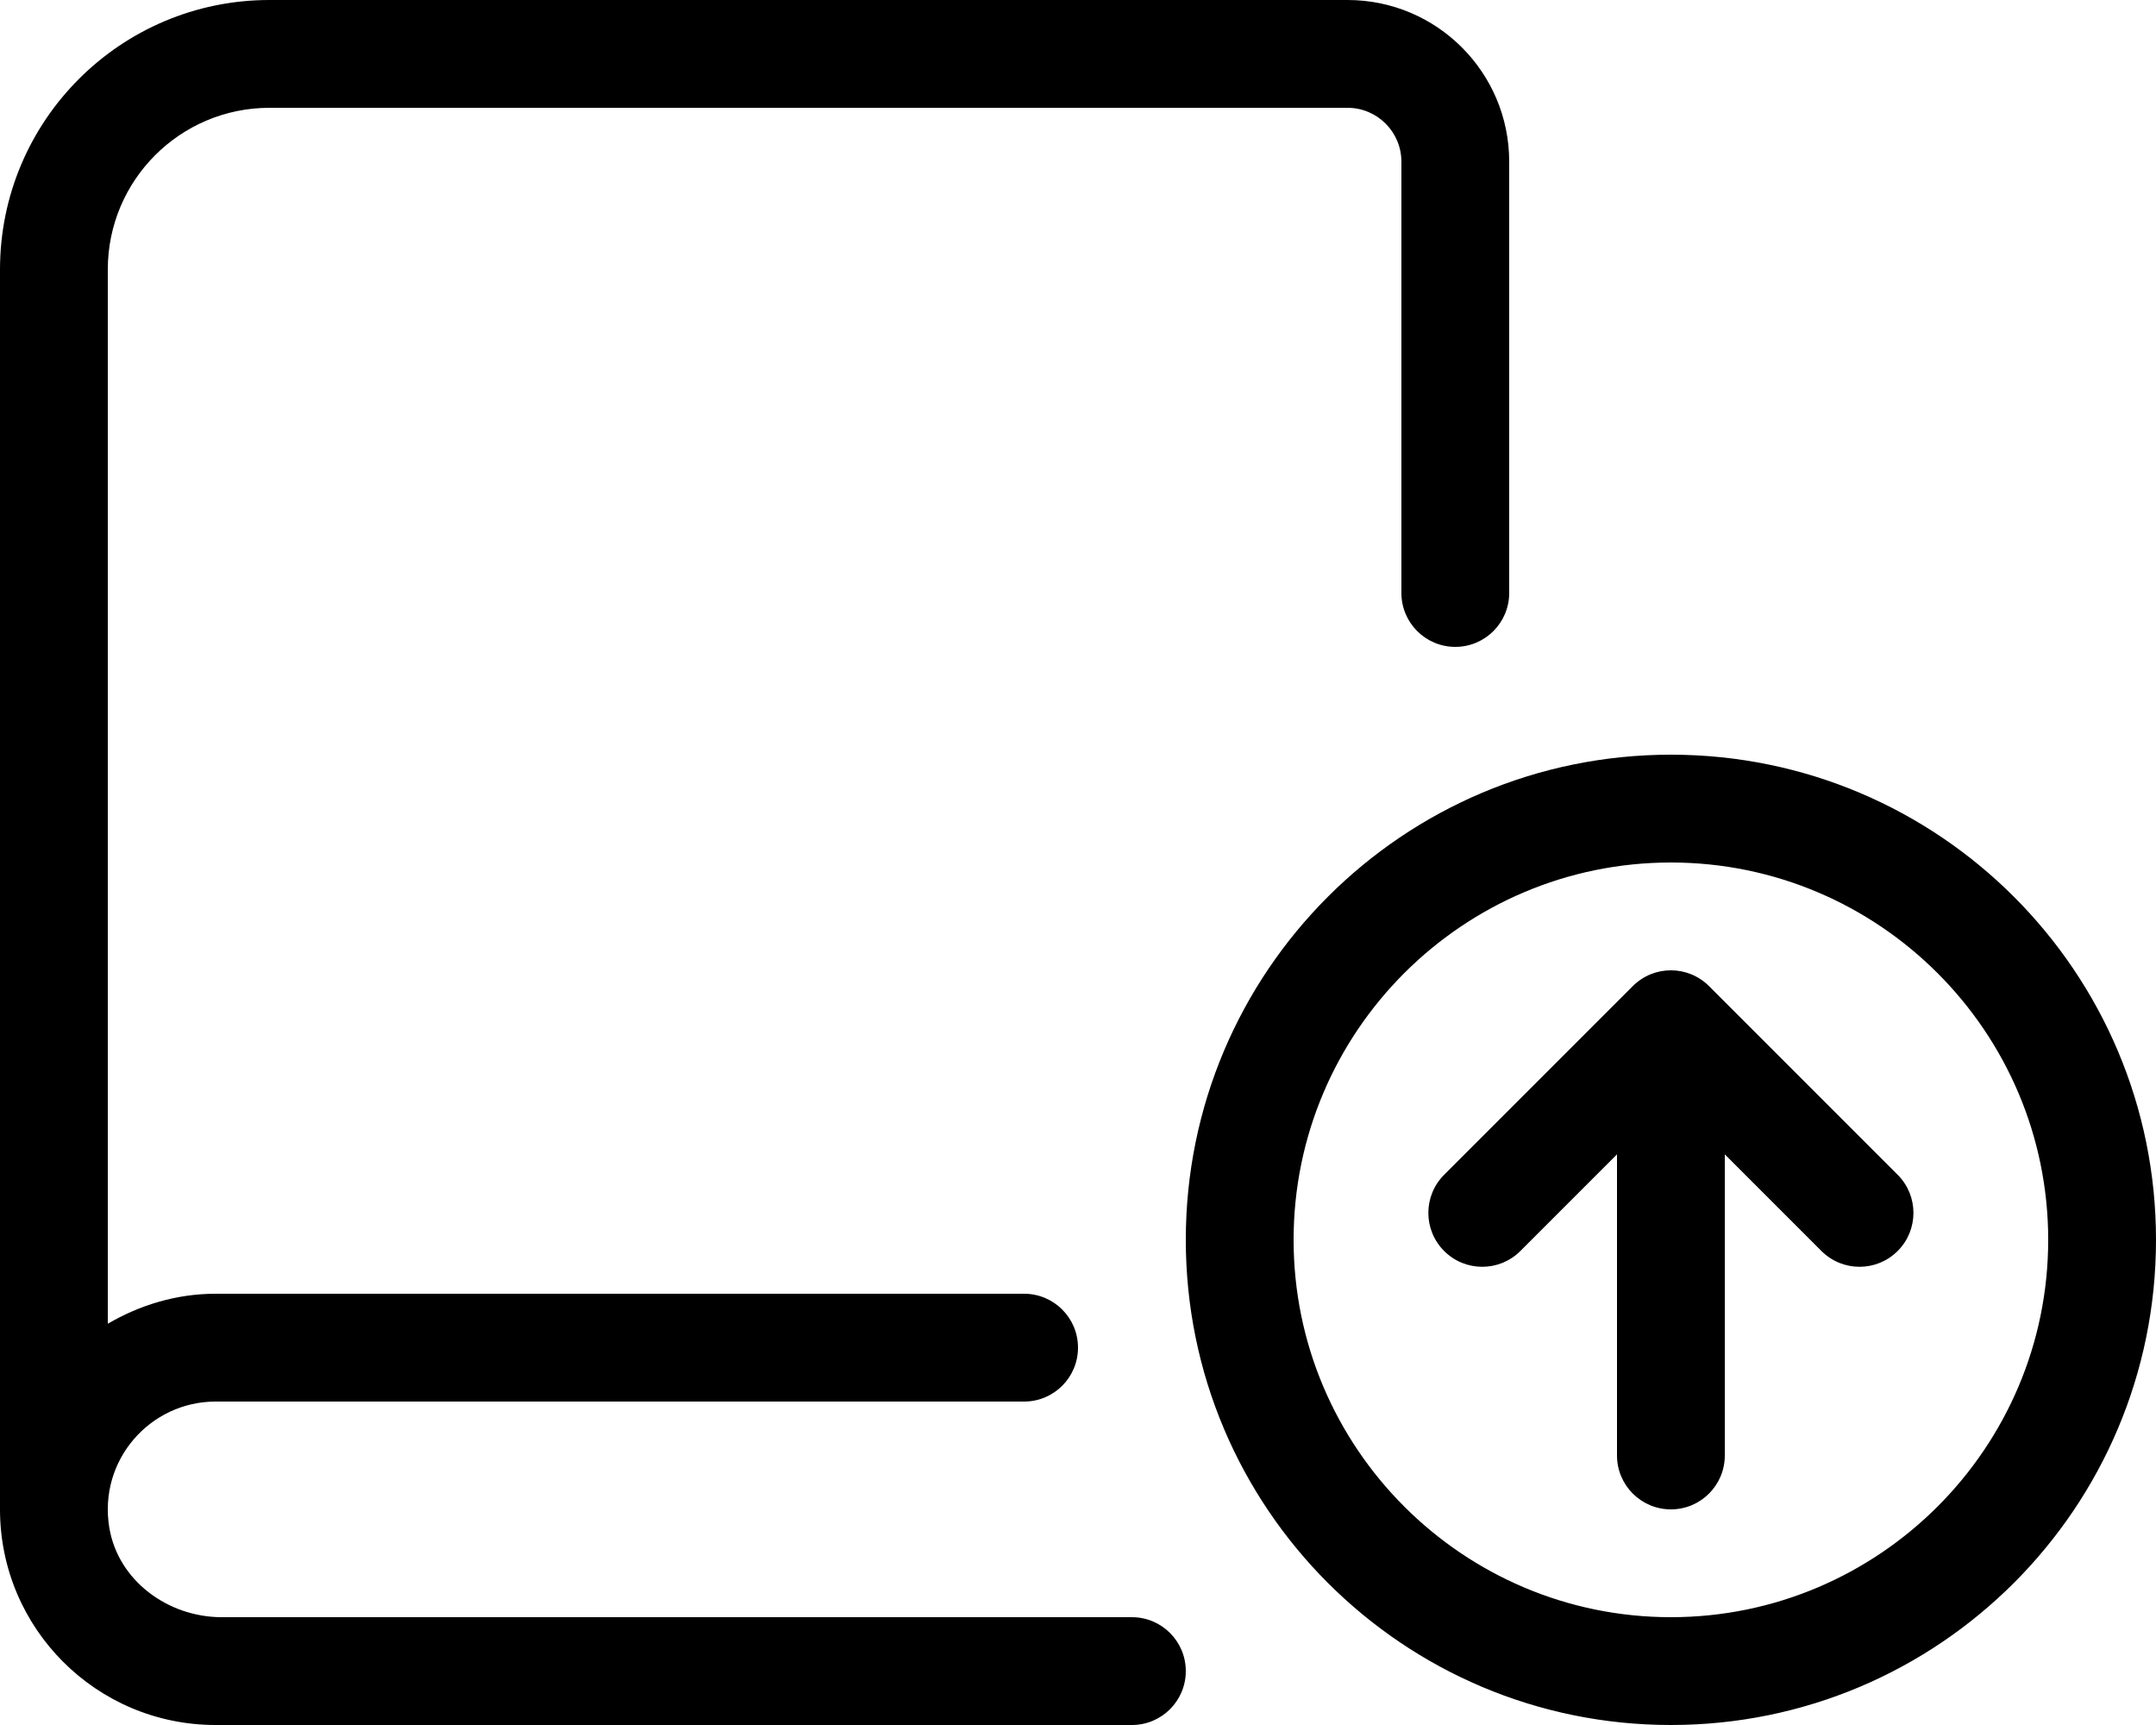
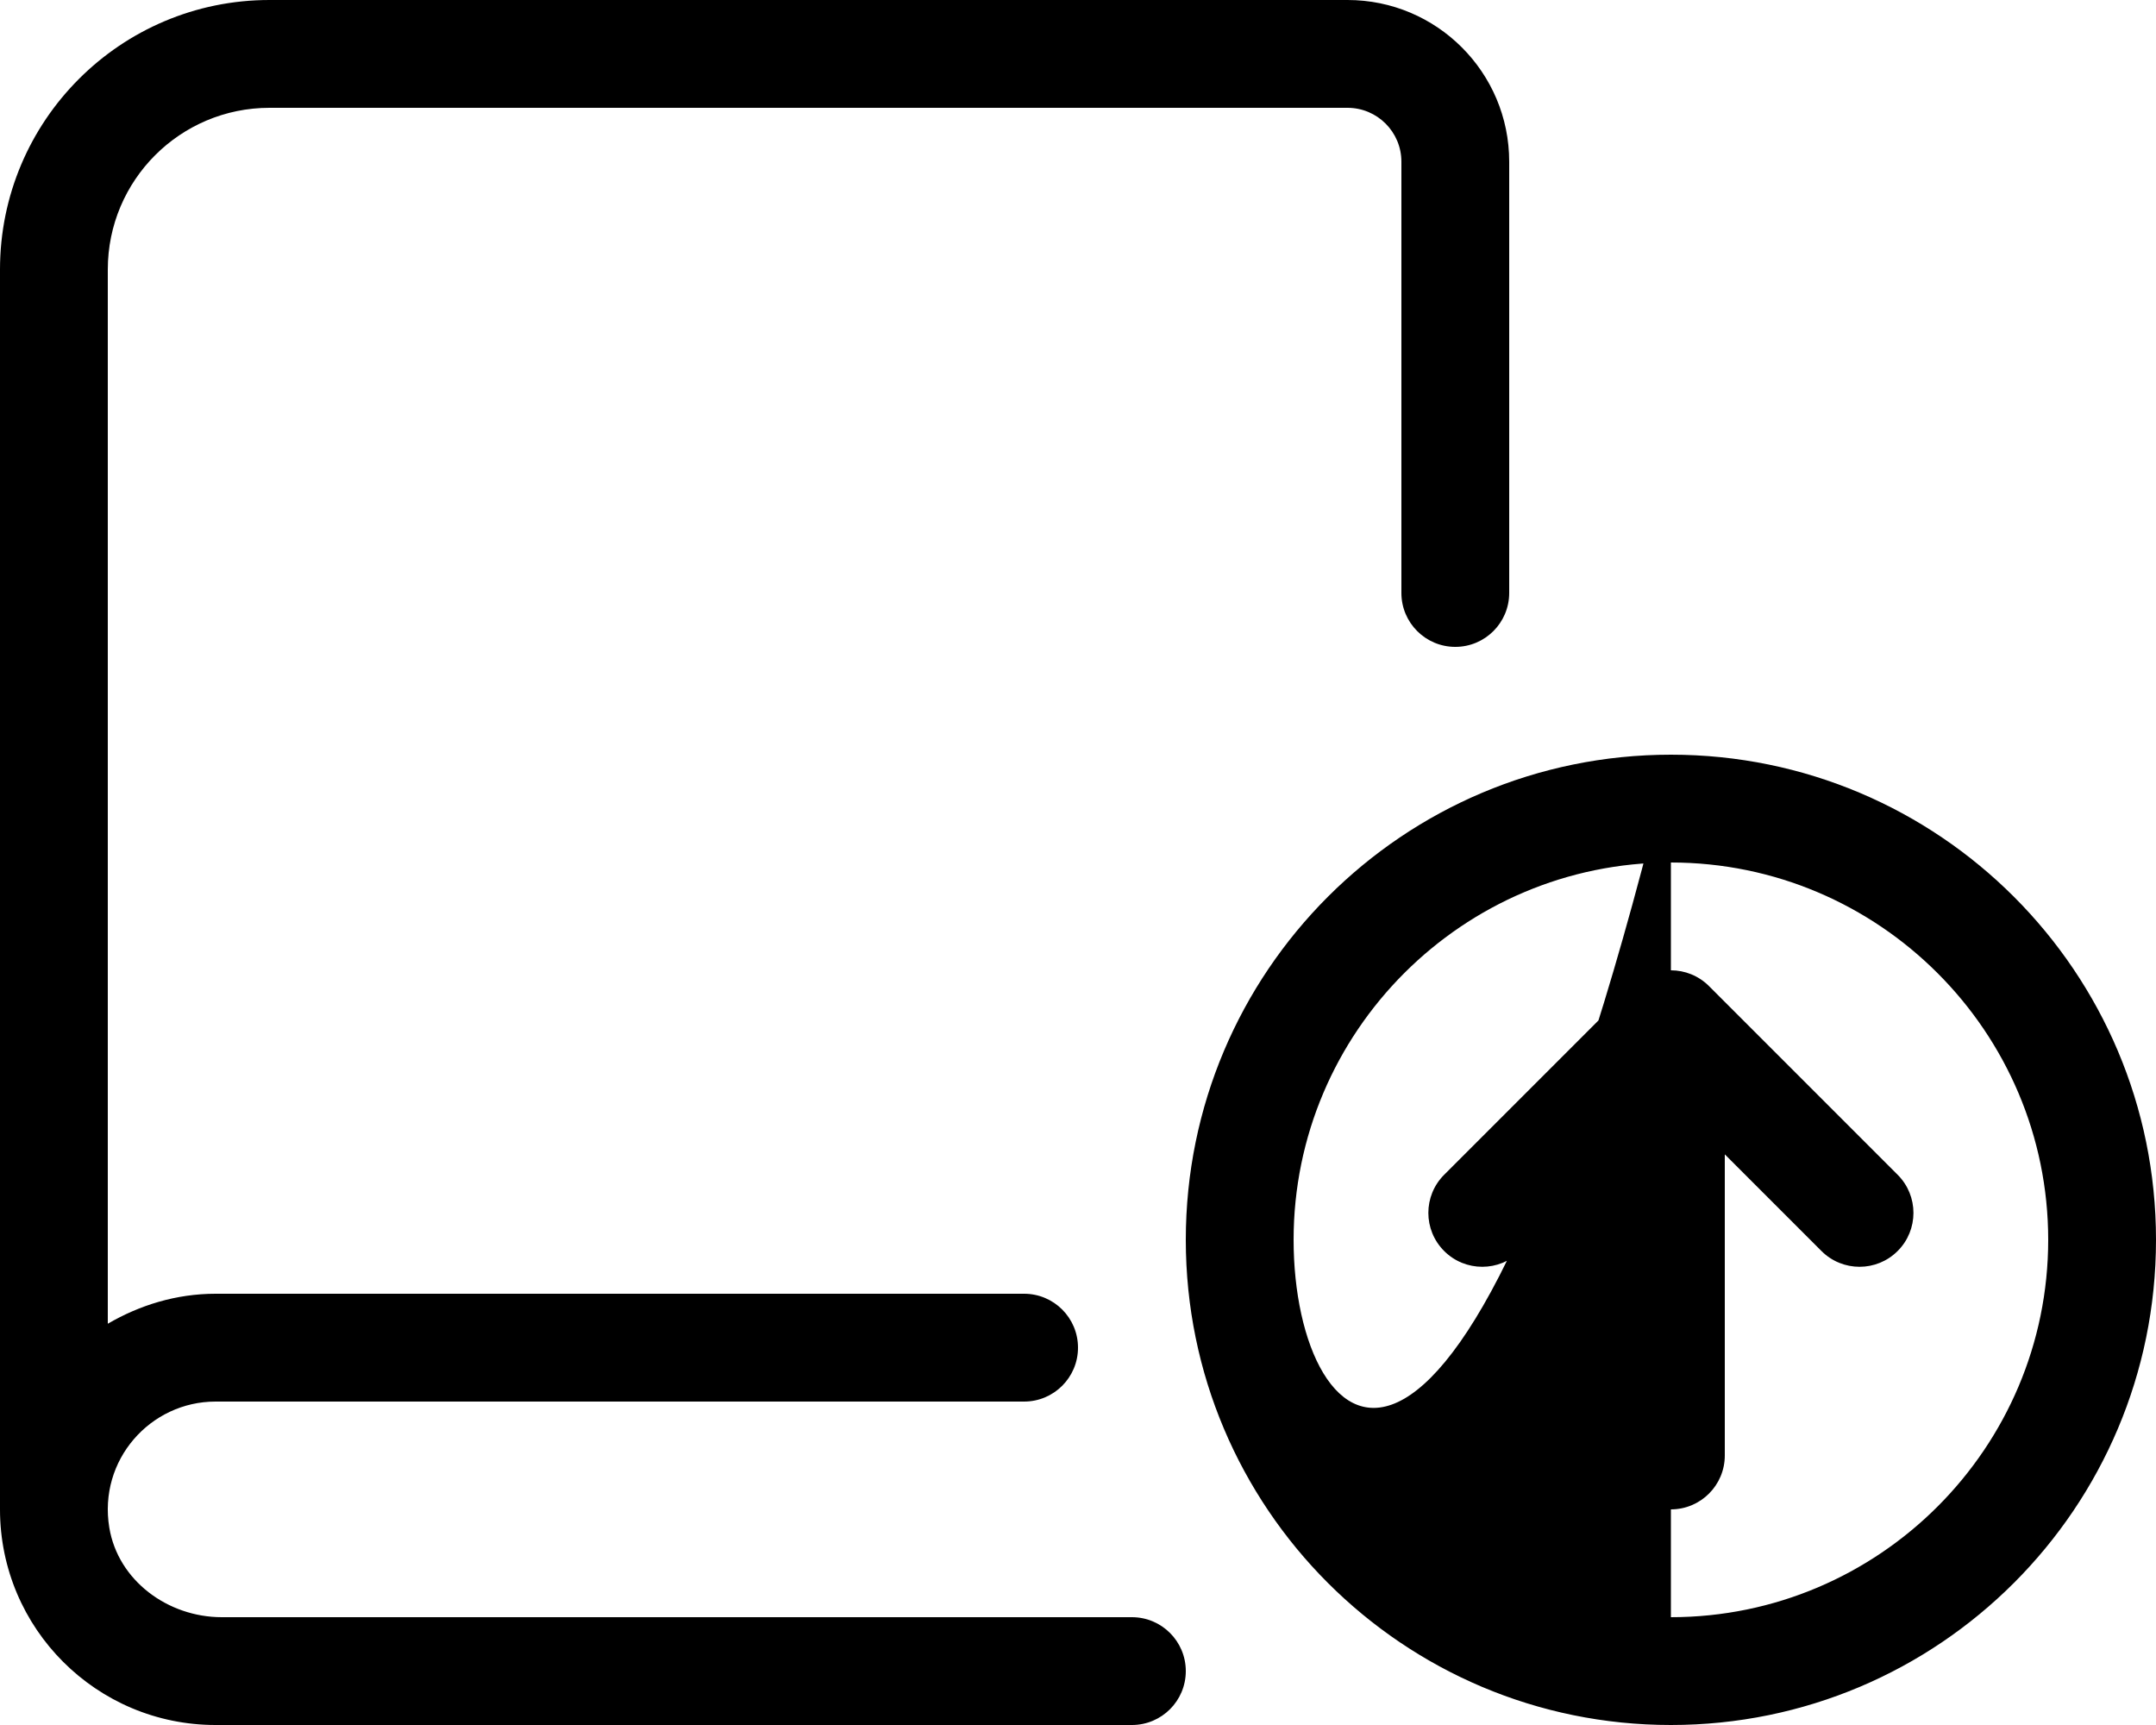
<svg xmlns="http://www.w3.org/2000/svg" viewBox="0 0 640 512">
-   <path d="M336 480H65.812C49.867 480 35.047 469.148 32.445 453.414C29.141 433.395 44.586 416 64 416H304C312.836 416 320 408.836 320 400C320 391.162 312.836 384 304 384H64C52.289 384 41.453 387.389 32 392.9V80C32 53.49 53.492 32 80 32H400C408.836 32 416 39.162 416 48V176C416 184.836 423.164 192 432 192S448 184.836 448 176V48C448 21.49 426.508 0 400 0H80C35.816 0 0 35.816 0 80V448C0 483.346 28.656 512 64 512H336C344.836 512 352 504.836 352 496C352 487.162 344.836 480 336 480ZM496 224C416.461 224 352 288.463 352 367.998C352 447.537 416.461 512 496 512S640 447.537 640 367.998C640 288.463 575.539 224 496 224ZM496 480C434.242 480 384 429.756 384 367.998C384 306.242 434.242 256 496 256S608 306.242 608 367.998C608 429.756 557.758 480 496 480ZM507.312 292.688C501.062 286.438 490.937 286.438 484.688 292.688L428.688 348.688C422.438 354.938 422.438 365.063 428.688 371.312S445.063 377.562 451.312 371.312L480 342.625V432C480 440.836 487.164 448 496 448S512 440.836 512 432V342.625L540.688 371.312C546.938 377.562 557.063 377.562 563.312 371.312C566.438 368.188 568 364.094 568 360S566.438 351.812 563.312 348.688L507.312 292.688Z" />
+   <path d="M336 480H65.812C49.867 480 35.047 469.148 32.445 453.414C29.141 433.395 44.586 416 64 416H304C312.836 416 320 408.836 320 400C320 391.162 312.836 384 304 384H64C52.289 384 41.453 387.389 32 392.9V80C32 53.49 53.492 32 80 32H400C408.836 32 416 39.162 416 48V176C416 184.836 423.164 192 432 192S448 184.836 448 176V48C448 21.49 426.508 0 400 0H80C35.816 0 0 35.816 0 80V448C0 483.346 28.656 512 64 512H336C344.836 512 352 504.836 352 496C352 487.162 344.836 480 336 480ZM496 224C416.461 224 352 288.463 352 367.998C352 447.537 416.461 512 496 512S640 447.537 640 367.998C640 288.463 575.539 224 496 224ZC434.242 480 384 429.756 384 367.998C384 306.242 434.242 256 496 256S608 306.242 608 367.998C608 429.756 557.758 480 496 480ZM507.312 292.688C501.062 286.438 490.937 286.438 484.688 292.688L428.688 348.688C422.438 354.938 422.438 365.063 428.688 371.312S445.063 377.562 451.312 371.312L480 342.625V432C480 440.836 487.164 448 496 448S512 440.836 512 432V342.625L540.688 371.312C546.938 377.562 557.063 377.562 563.312 371.312C566.438 368.188 568 364.094 568 360S566.438 351.812 563.312 348.688L507.312 292.688Z" />
</svg>